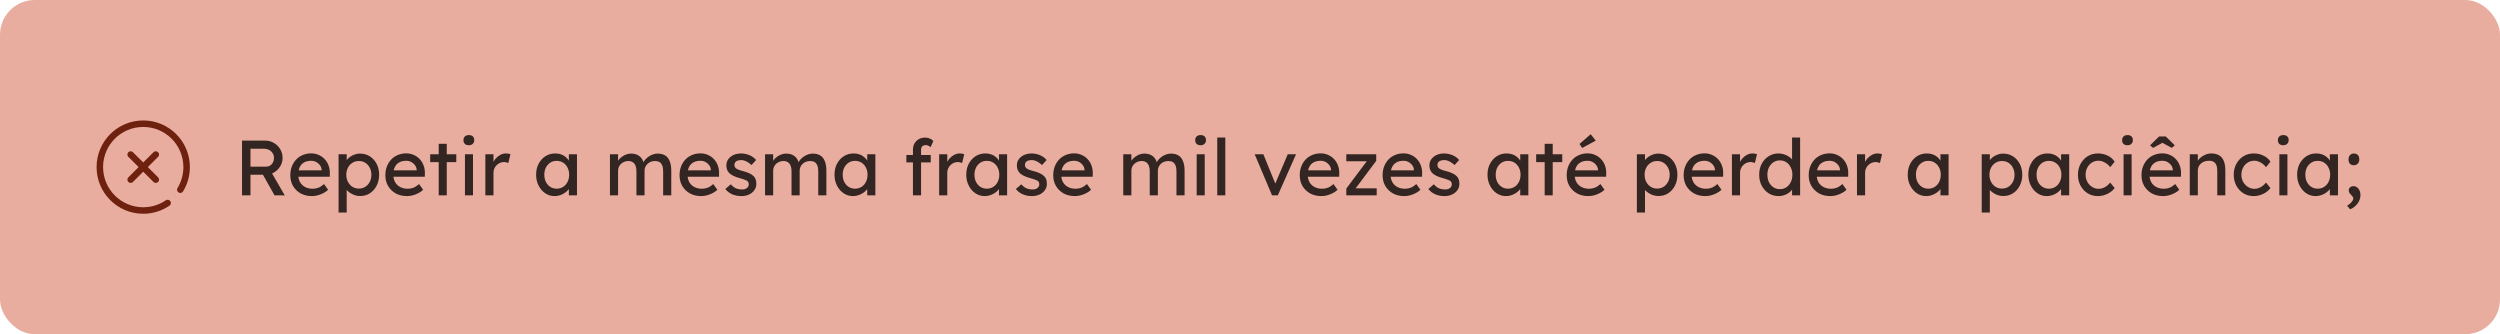
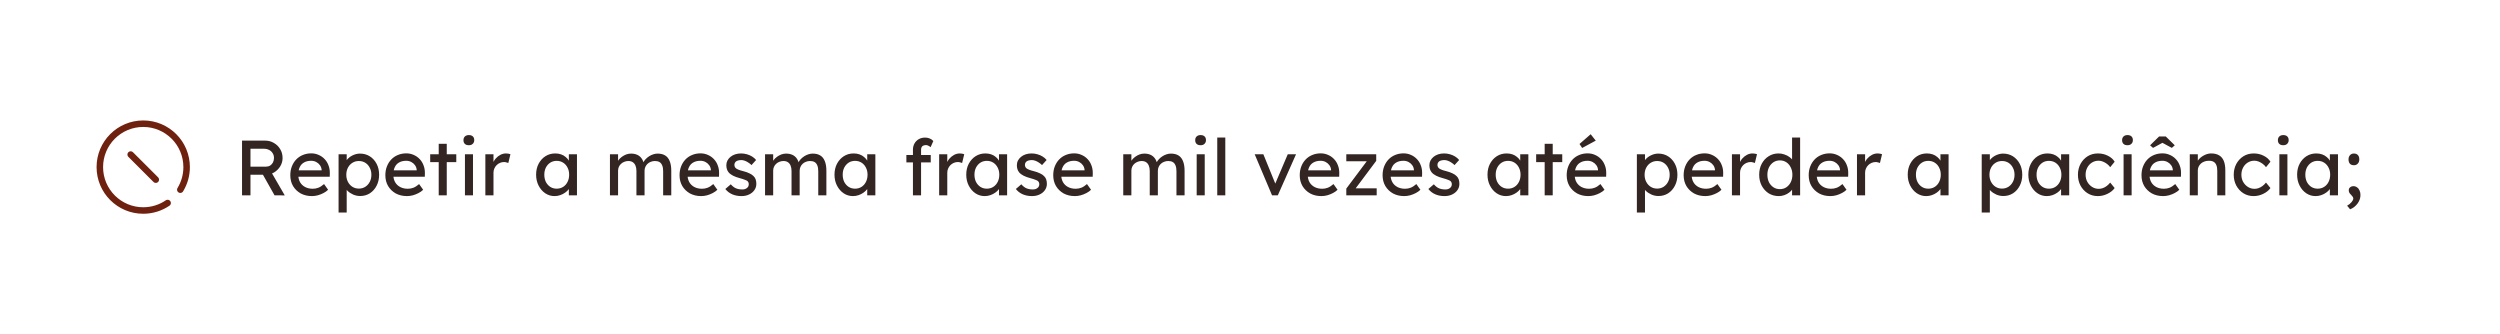
<svg xmlns="http://www.w3.org/2000/svg" width="576" height="77" viewBox="0 0 576 77" fill="none">
-   <rect width="576" height="77" rx="8" fill="#E8AD9F" />
  <path d="M41.542 43.703C42.467 42.187 43 40.406 43 38.5C43 32.977 38.523 28.5 33 28.5C27.477 28.5 23 32.977 23 38.5C23 44.023 27.477 48.5 33 48.5C35.084 48.5 37.018 47.863 38.62 46.773" stroke="#6F210F" stroke-width="1.5" stroke-miterlimit="10" stroke-linecap="round" stroke-linejoin="round" />
-   <path d="M35.893 35.608L30.109 41.392" stroke="#6F210F" stroke-width="1.5" stroke-miterlimit="10" stroke-linecap="round" stroke-linejoin="round" />
  <path d="M35.893 41.392L30.109 35.608" stroke="#6F210F" stroke-width="1.5" stroke-miterlimit="10" stroke-linecap="round" stroke-linejoin="round" />
  <path d="M55.764 45V32.4H61.128C61.848 32.4 62.508 32.58 63.108 32.94C63.72 33.288 64.206 33.768 64.566 34.38C64.926 34.98 65.106 35.658 65.106 36.414C65.106 37.098 64.926 37.734 64.566 38.322C64.206 38.91 63.726 39.384 63.126 39.744C62.526 40.092 61.86 40.266 61.128 40.266H57.708V45H55.764ZM63.252 45L60.048 39.312L62.046 38.862L65.61 45.018L63.252 45ZM57.708 38.394H61.308C61.656 38.394 61.968 38.31 62.244 38.142C62.52 37.962 62.736 37.722 62.892 37.422C63.048 37.11 63.126 36.768 63.126 36.396C63.126 35.976 63.024 35.61 62.82 35.298C62.628 34.974 62.352 34.722 61.992 34.542C61.644 34.362 61.248 34.272 60.804 34.272H57.708V38.394ZM71.87 45.18C70.898 45.18 70.034 44.976 69.278 44.568C68.534 44.148 67.946 43.578 67.514 42.858C67.094 42.138 66.884 41.31 66.884 40.374C66.884 39.63 67.004 38.952 67.244 38.34C67.484 37.728 67.814 37.2 68.234 36.756C68.666 36.3 69.176 35.952 69.764 35.712C70.364 35.46 71.012 35.334 71.708 35.334C72.32 35.334 72.89 35.454 73.418 35.694C73.946 35.922 74.402 36.24 74.786 36.648C75.182 37.056 75.482 37.542 75.686 38.106C75.902 38.658 76.004 39.264 75.992 39.924L75.974 40.716H68.252L67.838 39.24H74.372L74.102 39.546V39.114C74.066 38.718 73.934 38.364 73.706 38.052C73.478 37.74 73.19 37.494 72.842 37.314C72.494 37.134 72.116 37.044 71.708 37.044C71.06 37.044 70.514 37.17 70.07 37.422C69.626 37.662 69.29 38.022 69.062 38.502C68.834 38.97 68.72 39.552 68.72 40.248C68.72 40.908 68.858 41.484 69.134 41.976C69.41 42.456 69.8 42.828 70.304 43.092C70.808 43.356 71.39 43.488 72.05 43.488C72.518 43.488 72.95 43.41 73.346 43.254C73.754 43.098 74.192 42.816 74.66 42.408L75.596 43.722C75.308 44.01 74.954 44.262 74.534 44.478C74.126 44.694 73.688 44.868 73.22 45C72.764 45.12 72.314 45.18 71.87 45.18ZM78.007 48.96V35.55H79.879V37.71L79.591 37.548C79.663 37.188 79.867 36.846 80.203 36.522C80.539 36.186 80.947 35.916 81.427 35.712C81.919 35.496 82.423 35.388 82.939 35.388C83.791 35.388 84.547 35.598 85.207 36.018C85.867 36.438 86.389 37.014 86.773 37.746C87.157 38.478 87.349 39.318 87.349 40.266C87.349 41.202 87.157 42.042 86.773 42.786C86.401 43.518 85.885 44.1 85.225 44.532C84.565 44.952 83.821 45.162 82.993 45.162C82.441 45.162 81.907 45.054 81.391 44.838C80.875 44.61 80.437 44.322 80.077 43.974C79.717 43.626 79.495 43.266 79.411 42.894L79.879 42.642V48.96H78.007ZM82.687 43.452C83.239 43.452 83.731 43.314 84.163 43.038C84.595 42.762 84.937 42.384 85.189 41.904C85.441 41.424 85.567 40.878 85.567 40.266C85.567 39.654 85.441 39.114 85.189 38.646C84.949 38.166 84.613 37.788 84.181 37.512C83.749 37.236 83.251 37.098 82.687 37.098C82.123 37.098 81.625 37.236 81.193 37.512C80.761 37.776 80.419 38.148 80.167 38.628C79.915 39.108 79.789 39.654 79.789 40.266C79.789 40.878 79.915 41.424 80.167 41.904C80.419 42.384 80.761 42.762 81.193 43.038C81.625 43.314 82.123 43.452 82.687 43.452ZM93.772 45.18C92.8 45.18 91.936 44.976 91.18 44.568C90.436 44.148 89.848 43.578 89.416 42.858C88.996 42.138 88.786 41.31 88.786 40.374C88.786 39.63 88.906 38.952 89.146 38.34C89.386 37.728 89.716 37.2 90.136 36.756C90.568 36.3 91.078 35.952 91.666 35.712C92.266 35.46 92.914 35.334 93.61 35.334C94.222 35.334 94.792 35.454 95.32 35.694C95.848 35.922 96.304 36.24 96.688 36.648C97.084 37.056 97.384 37.542 97.588 38.106C97.804 38.658 97.906 39.264 97.894 39.924L97.876 40.716H90.154L89.74 39.24H96.274L96.004 39.546V39.114C95.968 38.718 95.836 38.364 95.608 38.052C95.38 37.74 95.092 37.494 94.744 37.314C94.396 37.134 94.018 37.044 93.61 37.044C92.962 37.044 92.416 37.17 91.972 37.422C91.528 37.662 91.192 38.022 90.964 38.502C90.736 38.97 90.622 39.552 90.622 40.248C90.622 40.908 90.76 41.484 91.036 41.976C91.312 42.456 91.702 42.828 92.206 43.092C92.71 43.356 93.292 43.488 93.952 43.488C94.42 43.488 94.852 43.41 95.248 43.254C95.656 43.098 96.094 42.816 96.562 42.408L97.498 43.722C97.21 44.01 96.856 44.262 96.436 44.478C96.028 44.694 95.59 44.868 95.122 45C94.666 45.12 94.216 45.18 93.772 45.18ZM101.079 45V33.138H102.933V45H101.079ZM99.117 37.35V35.55H105.129V37.35H99.117ZM107.123 45V35.55H108.977V45H107.123ZM108.023 33.462C107.627 33.462 107.321 33.36 107.105 33.156C106.889 32.952 106.781 32.664 106.781 32.292C106.781 31.944 106.889 31.662 107.105 31.446C107.333 31.23 107.639 31.122 108.023 31.122C108.419 31.122 108.725 31.224 108.941 31.428C109.157 31.632 109.265 31.92 109.265 32.292C109.265 32.64 109.151 32.922 108.923 33.138C108.707 33.354 108.407 33.462 108.023 33.462ZM111.827 45V35.55H113.699V38.52L113.519 37.8C113.651 37.344 113.873 36.93 114.185 36.558C114.509 36.186 114.875 35.892 115.283 35.676C115.703 35.46 116.135 35.352 116.579 35.352C116.783 35.352 116.975 35.37 117.155 35.406C117.347 35.442 117.497 35.484 117.605 35.532L117.119 37.548C116.975 37.488 116.813 37.44 116.633 37.404C116.465 37.356 116.297 37.332 116.129 37.332C115.805 37.332 115.493 37.398 115.193 37.53C114.905 37.65 114.647 37.824 114.419 38.052C114.203 38.268 114.029 38.526 113.897 38.826C113.765 39.114 113.699 39.432 113.699 39.78V45H111.827ZM127.768 45.18C126.988 45.18 126.274 44.964 125.626 44.532C124.99 44.1 124.48 43.512 124.096 42.768C123.712 42.024 123.52 41.184 123.52 40.248C123.52 39.3 123.712 38.46 124.096 37.728C124.492 36.984 125.02 36.402 125.68 35.982C126.352 35.562 127.102 35.352 127.93 35.352C128.422 35.352 128.872 35.424 129.28 35.568C129.688 35.712 130.042 35.916 130.342 36.18C130.654 36.432 130.906 36.726 131.098 37.062C131.302 37.398 131.428 37.758 131.476 38.142L131.062 37.998V35.55H132.934V45H131.062V42.75L131.494 42.624C131.422 42.948 131.272 43.266 131.044 43.578C130.828 43.878 130.546 44.148 130.198 44.388C129.862 44.628 129.484 44.82 129.064 44.964C128.656 45.108 128.224 45.18 127.768 45.18ZM128.254 43.47C128.818 43.47 129.316 43.332 129.748 43.056C130.18 42.78 130.516 42.402 130.756 41.922C131.008 41.43 131.134 40.872 131.134 40.248C131.134 39.636 131.008 39.09 130.756 38.61C130.516 38.13 130.18 37.752 129.748 37.476C129.316 37.2 128.818 37.062 128.254 37.062C127.702 37.062 127.21 37.2 126.778 37.476C126.358 37.752 126.022 38.13 125.77 38.61C125.53 39.09 125.41 39.636 125.41 40.248C125.41 40.872 125.53 41.43 125.77 41.922C126.022 42.402 126.358 42.78 126.778 43.056C127.21 43.332 127.702 43.47 128.254 43.47ZM140.531 45V35.55H142.403V37.566L142.061 37.782C142.157 37.47 142.307 37.17 142.511 36.882C142.727 36.594 142.985 36.342 143.285 36.126C143.597 35.898 143.927 35.718 144.275 35.586C144.635 35.454 145.001 35.388 145.373 35.388C145.913 35.388 146.387 35.478 146.795 35.658C147.203 35.838 147.539 36.108 147.803 36.468C148.067 36.828 148.259 37.278 148.379 37.818L148.091 37.746L148.217 37.44C148.349 37.164 148.529 36.906 148.757 36.666C148.997 36.414 149.267 36.192 149.567 36C149.867 35.808 150.185 35.658 150.521 35.55C150.857 35.442 151.187 35.388 151.511 35.388C152.219 35.388 152.801 35.532 153.257 35.82C153.725 36.108 154.073 36.546 154.301 37.134C154.541 37.722 154.661 38.454 154.661 39.33V45H152.789V39.438C152.789 38.898 152.717 38.46 152.573 38.124C152.441 37.776 152.237 37.518 151.961 37.35C151.685 37.182 151.331 37.098 150.899 37.098C150.563 37.098 150.245 37.158 149.945 37.278C149.657 37.386 149.405 37.542 149.189 37.746C148.973 37.95 148.805 38.19 148.685 38.466C148.565 38.73 148.505 39.024 148.505 39.348V45H146.633V39.402C146.633 38.91 146.561 38.496 146.417 38.16C146.273 37.812 146.063 37.548 145.787 37.368C145.511 37.188 145.175 37.098 144.779 37.098C144.443 37.098 144.131 37.158 143.843 37.278C143.555 37.386 143.303 37.542 143.087 37.746C142.871 37.938 142.703 38.172 142.583 38.448C142.463 38.712 142.403 39 142.403 39.312V45H140.531ZM161.554 45.18C160.582 45.18 159.718 44.976 158.962 44.568C158.218 44.148 157.63 43.578 157.198 42.858C156.778 42.138 156.568 41.31 156.568 40.374C156.568 39.63 156.688 38.952 156.928 38.34C157.168 37.728 157.498 37.2 157.918 36.756C158.35 36.3 158.86 35.952 159.448 35.712C160.048 35.46 160.696 35.334 161.392 35.334C162.004 35.334 162.574 35.454 163.102 35.694C163.63 35.922 164.086 36.24 164.47 36.648C164.866 37.056 165.166 37.542 165.37 38.106C165.586 38.658 165.688 39.264 165.676 39.924L165.658 40.716H157.936L157.522 39.24H164.056L163.786 39.546V39.114C163.75 38.718 163.618 38.364 163.39 38.052C163.162 37.74 162.874 37.494 162.526 37.314C162.178 37.134 161.8 37.044 161.392 37.044C160.744 37.044 160.198 37.17 159.754 37.422C159.31 37.662 158.974 38.022 158.746 38.502C158.518 38.97 158.404 39.552 158.404 40.248C158.404 40.908 158.542 41.484 158.818 41.976C159.094 42.456 159.484 42.828 159.988 43.092C160.492 43.356 161.074 43.488 161.734 43.488C162.202 43.488 162.634 43.41 163.03 43.254C163.438 43.098 163.876 42.816 164.344 42.408L165.28 43.722C164.992 44.01 164.638 44.262 164.218 44.478C163.81 44.694 163.372 44.868 162.904 45C162.448 45.12 161.998 45.18 161.554 45.18ZM170.841 45.18C170.049 45.18 169.335 45.042 168.699 44.766C168.063 44.49 167.535 44.082 167.115 43.542L168.375 42.462C168.735 42.882 169.125 43.188 169.545 43.38C169.977 43.56 170.463 43.65 171.003 43.65C171.219 43.65 171.417 43.626 171.597 43.578C171.789 43.518 171.951 43.434 172.083 43.326C172.227 43.218 172.335 43.092 172.407 42.948C172.479 42.792 172.515 42.624 172.515 42.444C172.515 42.132 172.401 41.88 172.173 41.688C172.053 41.604 171.861 41.514 171.597 41.418C171.345 41.31 171.015 41.202 170.607 41.094C169.911 40.914 169.341 40.71 168.897 40.482C168.453 40.254 168.111 39.996 167.871 39.708C167.691 39.48 167.559 39.234 167.475 38.97C167.391 38.694 167.349 38.394 167.349 38.07C167.349 37.674 167.433 37.314 167.601 36.99C167.781 36.654 168.021 36.366 168.321 36.126C168.633 35.874 168.993 35.682 169.401 35.55C169.821 35.418 170.265 35.352 170.733 35.352C171.177 35.352 171.615 35.412 172.047 35.532C172.491 35.652 172.899 35.826 173.271 36.054C173.643 36.282 173.955 36.552 174.207 36.864L173.145 38.034C172.917 37.806 172.665 37.608 172.389 37.44C172.125 37.26 171.855 37.122 171.579 37.026C171.303 36.93 171.051 36.882 170.823 36.882C170.571 36.882 170.343 36.906 170.139 36.954C169.935 37.002 169.761 37.074 169.617 37.17C169.485 37.266 169.383 37.386 169.311 37.53C169.239 37.674 169.203 37.836 169.203 38.016C169.215 38.172 169.251 38.322 169.311 38.466C169.383 38.598 169.479 38.712 169.599 38.808C169.731 38.904 169.929 39.006 170.193 39.114C170.457 39.222 170.793 39.324 171.201 39.42C171.801 39.576 172.293 39.75 172.677 39.942C173.073 40.122 173.385 40.332 173.613 40.572C173.853 40.8 174.021 41.064 174.117 41.364C174.213 41.664 174.261 42 174.261 42.372C174.261 42.912 174.105 43.398 173.793 43.83C173.493 44.25 173.085 44.58 172.569 44.82C172.053 45.06 171.477 45.18 170.841 45.18ZM176.268 45V35.55H178.14V37.566L177.798 37.782C177.894 37.47 178.044 37.17 178.248 36.882C178.464 36.594 178.722 36.342 179.022 36.126C179.334 35.898 179.664 35.718 180.012 35.586C180.372 35.454 180.738 35.388 181.11 35.388C181.65 35.388 182.124 35.478 182.532 35.658C182.94 35.838 183.276 36.108 183.54 36.468C183.804 36.828 183.996 37.278 184.116 37.818L183.828 37.746L183.954 37.44C184.086 37.164 184.266 36.906 184.494 36.666C184.734 36.414 185.004 36.192 185.304 36C185.604 35.808 185.922 35.658 186.258 35.55C186.594 35.442 186.924 35.388 187.248 35.388C187.956 35.388 188.538 35.532 188.994 35.82C189.462 36.108 189.81 36.546 190.038 37.134C190.278 37.722 190.398 38.454 190.398 39.33V45H188.526V39.438C188.526 38.898 188.454 38.46 188.31 38.124C188.178 37.776 187.974 37.518 187.698 37.35C187.422 37.182 187.068 37.098 186.636 37.098C186.3 37.098 185.982 37.158 185.682 37.278C185.394 37.386 185.142 37.542 184.926 37.746C184.71 37.95 184.542 38.19 184.422 38.466C184.302 38.73 184.242 39.024 184.242 39.348V45H182.37V39.402C182.37 38.91 182.298 38.496 182.154 38.16C182.01 37.812 181.8 37.548 181.524 37.368C181.248 37.188 180.912 37.098 180.516 37.098C180.18 37.098 179.868 37.158 179.58 37.278C179.292 37.386 179.04 37.542 178.824 37.746C178.608 37.938 178.44 38.172 178.32 38.448C178.2 38.712 178.14 39 178.14 39.312V45H176.268ZM196.516 45.18C195.736 45.18 195.022 44.964 194.374 44.532C193.738 44.1 193.228 43.512 192.844 42.768C192.46 42.024 192.268 41.184 192.268 40.248C192.268 39.3 192.46 38.46 192.844 37.728C193.24 36.984 193.768 36.402 194.428 35.982C195.1 35.562 195.85 35.352 196.678 35.352C197.17 35.352 197.62 35.424 198.028 35.568C198.436 35.712 198.79 35.916 199.09 36.18C199.402 36.432 199.654 36.726 199.846 37.062C200.05 37.398 200.176 37.758 200.224 38.142L199.81 37.998V35.55H201.682V45H199.81V42.75L200.242 42.624C200.17 42.948 200.02 43.266 199.792 43.578C199.576 43.878 199.294 44.148 198.946 44.388C198.61 44.628 198.232 44.82 197.812 44.964C197.404 45.108 196.972 45.18 196.516 45.18ZM197.002 43.47C197.566 43.47 198.064 43.332 198.496 43.056C198.928 42.78 199.264 42.402 199.504 41.922C199.756 41.43 199.882 40.872 199.882 40.248C199.882 39.636 199.756 39.09 199.504 38.61C199.264 38.13 198.928 37.752 198.496 37.476C198.064 37.2 197.566 37.062 197.002 37.062C196.45 37.062 195.958 37.2 195.526 37.476C195.106 37.752 194.77 38.13 194.518 38.61C194.278 39.09 194.158 39.636 194.158 40.248C194.158 40.872 194.278 41.43 194.518 41.922C194.77 42.402 195.106 42.78 195.526 43.056C195.958 43.332 196.45 43.47 197.002 43.47ZM210.342 45V34.488C210.342 33.948 210.462 33.468 210.702 33.048C210.942 32.628 211.272 32.298 211.692 32.058C212.112 31.818 212.598 31.698 213.15 31.698C213.534 31.698 213.894 31.77 214.23 31.914C214.566 32.058 214.836 32.25 215.04 32.49L214.41 33.912C214.254 33.768 214.08 33.654 213.888 33.57C213.708 33.474 213.534 33.426 213.366 33.426C213.114 33.426 212.898 33.468 212.718 33.552C212.55 33.624 212.424 33.744 212.34 33.912C212.256 34.068 212.214 34.26 212.214 34.488V45H211.278C211.122 45 210.966 45 210.81 45C210.654 45 210.498 45 210.342 45ZM208.83 37.422V35.712H214.446V37.422H208.83ZM216.382 45V35.55H218.254V38.52L218.074 37.8C218.206 37.344 218.428 36.93 218.74 36.558C219.064 36.186 219.43 35.892 219.838 35.676C220.258 35.46 220.69 35.352 221.134 35.352C221.338 35.352 221.53 35.37 221.71 35.406C221.902 35.442 222.052 35.484 222.16 35.532L221.674 37.548C221.53 37.488 221.368 37.44 221.188 37.404C221.02 37.356 220.852 37.332 220.684 37.332C220.36 37.332 220.048 37.398 219.748 37.53C219.46 37.65 219.202 37.824 218.974 38.052C218.758 38.268 218.584 38.526 218.452 38.826C218.32 39.114 218.254 39.432 218.254 39.78V45H216.382ZM226.873 45.18C226.093 45.18 225.379 44.964 224.731 44.532C224.095 44.1 223.585 43.512 223.201 42.768C222.817 42.024 222.625 41.184 222.625 40.248C222.625 39.3 222.817 38.46 223.201 37.728C223.597 36.984 224.125 36.402 224.785 35.982C225.457 35.562 226.207 35.352 227.035 35.352C227.527 35.352 227.977 35.424 228.385 35.568C228.793 35.712 229.147 35.916 229.447 36.18C229.759 36.432 230.011 36.726 230.203 37.062C230.407 37.398 230.533 37.758 230.581 38.142L230.167 37.998V35.55H232.039V45H230.167V42.75L230.599 42.624C230.527 42.948 230.377 43.266 230.149 43.578C229.933 43.878 229.651 44.148 229.303 44.388C228.967 44.628 228.589 44.82 228.169 44.964C227.761 45.108 227.329 45.18 226.873 45.18ZM227.359 43.47C227.923 43.47 228.421 43.332 228.853 43.056C229.285 42.78 229.621 42.402 229.861 41.922C230.113 41.43 230.239 40.872 230.239 40.248C230.239 39.636 230.113 39.09 229.861 38.61C229.621 38.13 229.285 37.752 228.853 37.476C228.421 37.2 227.923 37.062 227.359 37.062C226.807 37.062 226.315 37.2 225.883 37.476C225.463 37.752 225.127 38.13 224.875 38.61C224.635 39.09 224.515 39.636 224.515 40.248C224.515 40.872 224.635 41.43 224.875 41.922C225.127 42.402 225.463 42.78 225.883 43.056C226.315 43.332 226.807 43.47 227.359 43.47ZM237.778 45.18C236.986 45.18 236.272 45.042 235.636 44.766C235 44.49 234.472 44.082 234.052 43.542L235.312 42.462C235.672 42.882 236.062 43.188 236.482 43.38C236.914 43.56 237.4 43.65 237.94 43.65C238.156 43.65 238.354 43.626 238.534 43.578C238.726 43.518 238.888 43.434 239.02 43.326C239.164 43.218 239.272 43.092 239.344 42.948C239.416 42.792 239.452 42.624 239.452 42.444C239.452 42.132 239.338 41.88 239.11 41.688C238.99 41.604 238.798 41.514 238.534 41.418C238.282 41.31 237.952 41.202 237.544 41.094C236.848 40.914 236.278 40.71 235.834 40.482C235.39 40.254 235.048 39.996 234.808 39.708C234.628 39.48 234.496 39.234 234.412 38.97C234.328 38.694 234.286 38.394 234.286 38.07C234.286 37.674 234.37 37.314 234.538 36.99C234.718 36.654 234.958 36.366 235.258 36.126C235.57 35.874 235.93 35.682 236.338 35.55C236.758 35.418 237.202 35.352 237.67 35.352C238.114 35.352 238.552 35.412 238.984 35.532C239.428 35.652 239.836 35.826 240.208 36.054C240.58 36.282 240.892 36.552 241.144 36.864L240.082 38.034C239.854 37.806 239.602 37.608 239.326 37.44C239.062 37.26 238.792 37.122 238.516 37.026C238.24 36.93 237.988 36.882 237.76 36.882C237.508 36.882 237.28 36.906 237.076 36.954C236.872 37.002 236.698 37.074 236.554 37.17C236.422 37.266 236.32 37.386 236.248 37.53C236.176 37.674 236.14 37.836 236.14 38.016C236.152 38.172 236.188 38.322 236.248 38.466C236.32 38.598 236.416 38.712 236.536 38.808C236.668 38.904 236.866 39.006 237.13 39.114C237.394 39.222 237.73 39.324 238.138 39.42C238.738 39.576 239.23 39.75 239.614 39.942C240.01 40.122 240.322 40.332 240.55 40.572C240.79 40.8 240.958 41.064 241.054 41.364C241.15 41.664 241.198 42 241.198 42.372C241.198 42.912 241.042 43.398 240.73 43.83C240.43 44.25 240.022 44.58 239.506 44.82C238.99 45.06 238.414 45.18 237.778 45.18ZM247.651 45.18C246.679 45.18 245.815 44.976 245.059 44.568C244.315 44.148 243.727 43.578 243.295 42.858C242.875 42.138 242.665 41.31 242.665 40.374C242.665 39.63 242.785 38.952 243.025 38.34C243.265 37.728 243.595 37.2 244.015 36.756C244.447 36.3 244.957 35.952 245.545 35.712C246.145 35.46 246.793 35.334 247.489 35.334C248.101 35.334 248.671 35.454 249.199 35.694C249.727 35.922 250.183 36.24 250.567 36.648C250.963 37.056 251.263 37.542 251.467 38.106C251.683 38.658 251.785 39.264 251.773 39.924L251.755 40.716H244.033L243.619 39.24H250.153L249.883 39.546V39.114C249.847 38.718 249.715 38.364 249.487 38.052C249.259 37.74 248.971 37.494 248.623 37.314C248.275 37.134 247.897 37.044 247.489 37.044C246.841 37.044 246.295 37.17 245.851 37.422C245.407 37.662 245.071 38.022 244.843 38.502C244.615 38.97 244.501 39.552 244.501 40.248C244.501 40.908 244.639 41.484 244.915 41.976C245.191 42.456 245.581 42.828 246.085 43.092C246.589 43.356 247.171 43.488 247.831 43.488C248.299 43.488 248.731 43.41 249.127 43.254C249.535 43.098 249.973 42.816 250.441 42.408L251.377 43.722C251.089 44.01 250.735 44.262 250.315 44.478C249.907 44.694 249.469 44.868 249.001 45C248.545 45.12 248.095 45.18 247.651 45.18ZM258.797 45V35.55H260.669V37.566L260.327 37.782C260.423 37.47 260.573 37.17 260.777 36.882C260.993 36.594 261.251 36.342 261.551 36.126C261.863 35.898 262.193 35.718 262.541 35.586C262.901 35.454 263.267 35.388 263.639 35.388C264.179 35.388 264.653 35.478 265.061 35.658C265.469 35.838 265.805 36.108 266.069 36.468C266.333 36.828 266.525 37.278 266.645 37.818L266.357 37.746L266.483 37.44C266.615 37.164 266.795 36.906 267.023 36.666C267.263 36.414 267.533 36.192 267.833 36C268.133 35.808 268.451 35.658 268.787 35.55C269.123 35.442 269.453 35.388 269.777 35.388C270.485 35.388 271.067 35.532 271.523 35.82C271.991 36.108 272.339 36.546 272.567 37.134C272.807 37.722 272.927 38.454 272.927 39.33V45H271.055V39.438C271.055 38.898 270.983 38.46 270.839 38.124C270.707 37.776 270.503 37.518 270.227 37.35C269.951 37.182 269.597 37.098 269.165 37.098C268.829 37.098 268.511 37.158 268.211 37.278C267.923 37.386 267.671 37.542 267.455 37.746C267.239 37.95 267.071 38.19 266.951 38.466C266.831 38.73 266.771 39.024 266.771 39.348V45H264.899V39.402C264.899 38.91 264.827 38.496 264.683 38.16C264.539 37.812 264.329 37.548 264.053 37.368C263.777 37.188 263.441 37.098 263.045 37.098C262.709 37.098 262.397 37.158 262.109 37.278C261.821 37.386 261.569 37.542 261.353 37.746C261.137 37.938 260.969 38.172 260.849 38.448C260.729 38.712 260.669 39 260.669 39.312V45H258.797ZM275.715 45V35.55H277.569V45H275.715ZM276.615 33.462C276.219 33.462 275.913 33.36 275.697 33.156C275.481 32.952 275.373 32.664 275.373 32.292C275.373 31.944 275.481 31.662 275.697 31.446C275.925 31.23 276.231 31.122 276.615 31.122C277.011 31.122 277.317 31.224 277.533 31.428C277.749 31.632 277.857 31.92 277.857 32.292C277.857 32.64 277.743 32.922 277.515 33.138C277.299 33.354 276.999 33.462 276.615 33.462ZM280.455 45V31.68H282.309V45H280.455ZM293.078 45L289.082 35.55H291.08L293.96 42.624L293.618 42.786L296.696 35.55H298.604L294.41 45H293.078ZM304.446 45.18C303.474 45.18 302.61 44.976 301.854 44.568C301.11 44.148 300.522 43.578 300.09 42.858C299.67 42.138 299.46 41.31 299.46 40.374C299.46 39.63 299.58 38.952 299.82 38.34C300.06 37.728 300.39 37.2 300.81 36.756C301.242 36.3 301.752 35.952 302.34 35.712C302.94 35.46 303.588 35.334 304.284 35.334C304.896 35.334 305.466 35.454 305.994 35.694C306.522 35.922 306.978 36.24 307.362 36.648C307.758 37.056 308.058 37.542 308.262 38.106C308.478 38.658 308.58 39.264 308.568 39.924L308.55 40.716H300.828L300.414 39.24H306.948L306.678 39.546V39.114C306.642 38.718 306.51 38.364 306.282 38.052C306.054 37.74 305.766 37.494 305.418 37.314C305.07 37.134 304.692 37.044 304.284 37.044C303.636 37.044 303.09 37.17 302.646 37.422C302.202 37.662 301.866 38.022 301.638 38.502C301.41 38.97 301.296 39.552 301.296 40.248C301.296 40.908 301.434 41.484 301.71 41.976C301.986 42.456 302.376 42.828 302.88 43.092C303.384 43.356 303.966 43.488 304.626 43.488C305.094 43.488 305.526 43.41 305.922 43.254C306.33 43.098 306.768 42.816 307.236 42.408L308.172 43.722C307.884 44.01 307.53 44.262 307.11 44.478C306.702 44.694 306.264 44.868 305.796 45C305.34 45.12 304.89 45.18 304.446 45.18ZM310.187 45V43.452L315.065 36.936V37.152H310.187V35.55H317.081V37.062L312.275 43.488L312.203 43.398H317.189V45H310.187ZM323.536 45.18C322.564 45.18 321.7 44.976 320.944 44.568C320.2 44.148 319.612 43.578 319.18 42.858C318.76 42.138 318.55 41.31 318.55 40.374C318.55 39.63 318.67 38.952 318.91 38.34C319.15 37.728 319.48 37.2 319.9 36.756C320.332 36.3 320.842 35.952 321.43 35.712C322.03 35.46 322.678 35.334 323.374 35.334C323.986 35.334 324.556 35.454 325.084 35.694C325.612 35.922 326.068 36.24 326.452 36.648C326.848 37.056 327.148 37.542 327.352 38.106C327.568 38.658 327.67 39.264 327.658 39.924L327.64 40.716H319.918L319.504 39.24H326.038L325.768 39.546V39.114C325.732 38.718 325.6 38.364 325.372 38.052C325.144 37.74 324.856 37.494 324.508 37.314C324.16 37.134 323.782 37.044 323.374 37.044C322.726 37.044 322.18 37.17 321.736 37.422C321.292 37.662 320.956 38.022 320.728 38.502C320.5 38.97 320.386 39.552 320.386 40.248C320.386 40.908 320.524 41.484 320.8 41.976C321.076 42.456 321.466 42.828 321.97 43.092C322.474 43.356 323.056 43.488 323.716 43.488C324.184 43.488 324.616 43.41 325.012 43.254C325.42 43.098 325.858 42.816 326.326 42.408L327.262 43.722C326.974 44.01 326.62 44.262 326.2 44.478C325.792 44.694 325.354 44.868 324.886 45C324.43 45.12 323.98 45.18 323.536 45.18ZM332.823 45.18C332.031 45.18 331.317 45.042 330.681 44.766C330.045 44.49 329.517 44.082 329.097 43.542L330.357 42.462C330.717 42.882 331.107 43.188 331.527 43.38C331.959 43.56 332.445 43.65 332.985 43.65C333.201 43.65 333.399 43.626 333.579 43.578C333.771 43.518 333.933 43.434 334.065 43.326C334.209 43.218 334.317 43.092 334.389 42.948C334.461 42.792 334.497 42.624 334.497 42.444C334.497 42.132 334.383 41.88 334.155 41.688C334.035 41.604 333.843 41.514 333.579 41.418C333.327 41.31 332.997 41.202 332.589 41.094C331.893 40.914 331.323 40.71 330.879 40.482C330.435 40.254 330.093 39.996 329.853 39.708C329.673 39.48 329.541 39.234 329.457 38.97C329.373 38.694 329.331 38.394 329.331 38.07C329.331 37.674 329.415 37.314 329.583 36.99C329.763 36.654 330.003 36.366 330.303 36.126C330.615 35.874 330.975 35.682 331.383 35.55C331.803 35.418 332.247 35.352 332.715 35.352C333.159 35.352 333.597 35.412 334.029 35.532C334.473 35.652 334.881 35.826 335.253 36.054C335.625 36.282 335.937 36.552 336.189 36.864L335.127 38.034C334.899 37.806 334.647 37.608 334.371 37.44C334.107 37.26 333.837 37.122 333.561 37.026C333.285 36.93 333.033 36.882 332.805 36.882C332.553 36.882 332.325 36.906 332.121 36.954C331.917 37.002 331.743 37.074 331.599 37.17C331.467 37.266 331.365 37.386 331.293 37.53C331.221 37.674 331.185 37.836 331.185 38.016C331.197 38.172 331.233 38.322 331.293 38.466C331.365 38.598 331.461 38.712 331.581 38.808C331.713 38.904 331.911 39.006 332.175 39.114C332.439 39.222 332.775 39.324 333.183 39.42C333.783 39.576 334.275 39.75 334.659 39.942C335.055 40.122 335.367 40.332 335.595 40.572C335.835 40.8 336.003 41.064 336.099 41.364C336.195 41.664 336.243 42 336.243 42.372C336.243 42.912 336.087 43.398 335.775 43.83C335.475 44.25 335.067 44.58 334.551 44.82C334.035 45.06 333.459 45.18 332.823 45.18ZM346.967 45.18C346.187 45.18 345.473 44.964 344.825 44.532C344.189 44.1 343.679 43.512 343.295 42.768C342.911 42.024 342.719 41.184 342.719 40.248C342.719 39.3 342.911 38.46 343.295 37.728C343.691 36.984 344.219 36.402 344.879 35.982C345.551 35.562 346.301 35.352 347.129 35.352C347.621 35.352 348.071 35.424 348.479 35.568C348.887 35.712 349.241 35.916 349.541 36.18C349.853 36.432 350.105 36.726 350.297 37.062C350.501 37.398 350.627 37.758 350.675 38.142L350.261 37.998V35.55H352.133V45H350.261V42.75L350.693 42.624C350.621 42.948 350.471 43.266 350.243 43.578C350.027 43.878 349.745 44.148 349.397 44.388C349.061 44.628 348.683 44.82 348.263 44.964C347.855 45.108 347.423 45.18 346.967 45.18ZM347.453 43.47C348.017 43.47 348.515 43.332 348.947 43.056C349.379 42.78 349.715 42.402 349.955 41.922C350.207 41.43 350.333 40.872 350.333 40.248C350.333 39.636 350.207 39.09 349.955 38.61C349.715 38.13 349.379 37.752 348.947 37.476C348.515 37.2 348.017 37.062 347.453 37.062C346.901 37.062 346.409 37.2 345.977 37.476C345.557 37.752 345.221 38.13 344.969 38.61C344.729 39.09 344.609 39.636 344.609 40.248C344.609 40.872 344.729 41.43 344.969 41.922C345.221 42.402 345.557 42.78 345.977 43.056C346.409 43.332 346.901 43.47 347.453 43.47ZM355.892 45V33.138H357.746V45H355.892ZM353.93 37.35V35.55H359.942V37.35H353.93ZM365.952 45.18C364.98 45.18 364.116 44.976 363.36 44.568C362.616 44.148 362.028 43.578 361.596 42.858C361.176 42.138 360.966 41.31 360.966 40.374C360.966 39.63 361.086 38.952 361.326 38.34C361.566 37.728 361.896 37.2 362.316 36.756C362.748 36.3 363.258 35.952 363.846 35.712C364.446 35.46 365.094 35.334 365.79 35.334C366.402 35.334 366.972 35.454 367.5 35.694C368.028 35.922 368.484 36.24 368.868 36.648C369.264 37.056 369.564 37.542 369.768 38.106C369.984 38.658 370.086 39.264 370.074 39.924L370.056 40.716H362.334L361.92 39.24H368.454L368.184 39.546V39.114C368.148 38.718 368.016 38.364 367.788 38.052C367.56 37.74 367.272 37.494 366.924 37.314C366.576 37.134 366.198 37.044 365.79 37.044C365.142 37.044 364.596 37.17 364.152 37.422C363.708 37.662 363.372 38.022 363.144 38.502C362.916 38.97 362.802 39.552 362.802 40.248C362.802 40.908 362.94 41.484 363.216 41.976C363.492 42.456 363.882 42.828 364.386 43.092C364.89 43.356 365.472 43.488 366.132 43.488C366.6 43.488 367.032 43.41 367.428 43.254C367.836 43.098 368.274 42.816 368.742 42.408L369.678 43.722C369.39 44.01 369.036 44.262 368.616 44.478C368.208 44.694 367.77 44.868 367.302 45C366.846 45.12 366.396 45.18 365.952 45.18ZM364.53 34.092L363.918 33.174L366.492 30.924L367.662 32.4L364.53 34.092ZM377.134 48.96V35.55H379.006V37.71L378.718 37.548C378.79 37.188 378.994 36.846 379.33 36.522C379.666 36.186 380.074 35.916 380.554 35.712C381.046 35.496 381.55 35.388 382.066 35.388C382.918 35.388 383.674 35.598 384.334 36.018C384.994 36.438 385.516 37.014 385.9 37.746C386.284 38.478 386.476 39.318 386.476 40.266C386.476 41.202 386.284 42.042 385.9 42.786C385.528 43.518 385.012 44.1 384.352 44.532C383.692 44.952 382.948 45.162 382.12 45.162C381.568 45.162 381.034 45.054 380.518 44.838C380.002 44.61 379.564 44.322 379.204 43.974C378.844 43.626 378.622 43.266 378.538 42.894L379.006 42.642V48.96H377.134ZM381.814 43.452C382.366 43.452 382.858 43.314 383.29 43.038C383.722 42.762 384.064 42.384 384.316 41.904C384.568 41.424 384.694 40.878 384.694 40.266C384.694 39.654 384.568 39.114 384.316 38.646C384.076 38.166 383.74 37.788 383.308 37.512C382.876 37.236 382.378 37.098 381.814 37.098C381.25 37.098 380.752 37.236 380.32 37.512C379.888 37.776 379.546 38.148 379.294 38.628C379.042 39.108 378.916 39.654 378.916 40.266C378.916 40.878 379.042 41.424 379.294 41.904C379.546 42.384 379.888 42.762 380.32 43.038C380.752 43.314 381.25 43.452 381.814 43.452ZM392.899 45.18C391.927 45.18 391.063 44.976 390.307 44.568C389.563 44.148 388.975 43.578 388.543 42.858C388.123 42.138 387.913 41.31 387.913 40.374C387.913 39.63 388.033 38.952 388.273 38.34C388.513 37.728 388.843 37.2 389.263 36.756C389.695 36.3 390.205 35.952 390.793 35.712C391.393 35.46 392.041 35.334 392.737 35.334C393.349 35.334 393.919 35.454 394.447 35.694C394.975 35.922 395.431 36.24 395.815 36.648C396.211 37.056 396.511 37.542 396.715 38.106C396.931 38.658 397.033 39.264 397.021 39.924L397.003 40.716H389.281L388.867 39.24H395.401L395.131 39.546V39.114C395.095 38.718 394.963 38.364 394.735 38.052C394.507 37.74 394.219 37.494 393.871 37.314C393.523 37.134 393.145 37.044 392.737 37.044C392.089 37.044 391.543 37.17 391.099 37.422C390.655 37.662 390.319 38.022 390.091 38.502C389.863 38.97 389.749 39.552 389.749 40.248C389.749 40.908 389.887 41.484 390.163 41.976C390.439 42.456 390.829 42.828 391.333 43.092C391.837 43.356 392.419 43.488 393.079 43.488C393.547 43.488 393.979 43.41 394.375 43.254C394.783 43.098 395.221 42.816 395.689 42.408L396.625 43.722C396.337 44.01 395.983 44.262 395.563 44.478C395.155 44.694 394.717 44.868 394.249 45C393.793 45.12 393.343 45.18 392.899 45.18ZM399.036 45V35.55H400.908V38.52L400.728 37.8C400.86 37.344 401.082 36.93 401.394 36.558C401.718 36.186 402.084 35.892 402.492 35.676C402.912 35.46 403.344 35.352 403.788 35.352C403.992 35.352 404.184 35.37 404.364 35.406C404.556 35.442 404.706 35.484 404.814 35.532L404.328 37.548C404.184 37.488 404.022 37.44 403.842 37.404C403.674 37.356 403.506 37.332 403.338 37.332C403.014 37.332 402.702 37.398 402.402 37.53C402.114 37.65 401.856 37.824 401.628 38.052C401.412 38.268 401.238 38.526 401.106 38.826C400.974 39.114 400.908 39.432 400.908 39.78V45H399.036ZM409.834 45.18C408.97 45.18 408.196 44.97 407.512 44.55C406.84 44.118 406.306 43.536 405.91 42.804C405.514 42.06 405.316 41.214 405.316 40.266C405.316 39.318 405.508 38.478 405.892 37.746C406.288 37.002 406.822 36.42 407.494 36C408.166 35.568 408.928 35.352 409.78 35.352C410.248 35.352 410.698 35.43 411.13 35.586C411.574 35.73 411.97 35.934 412.318 36.198C412.666 36.45 412.936 36.732 413.128 37.044C413.332 37.344 413.434 37.65 413.434 37.962L412.894 37.998V31.68H414.748V45H412.894V42.75H413.254C413.254 43.038 413.158 43.326 412.966 43.614C412.774 43.89 412.516 44.148 412.192 44.388C411.88 44.628 411.514 44.82 411.094 44.964C410.686 45.108 410.266 45.18 409.834 45.18ZM410.086 43.578C410.65 43.578 411.148 43.434 411.58 43.146C412.012 42.858 412.348 42.468 412.588 41.976C412.84 41.472 412.966 40.902 412.966 40.266C412.966 39.63 412.84 39.066 412.588 38.574C412.348 38.07 412.012 37.674 411.58 37.386C411.148 37.098 410.65 36.954 410.086 36.954C409.522 36.954 409.024 37.098 408.592 37.386C408.16 37.674 407.818 38.07 407.566 38.574C407.326 39.066 407.206 39.63 407.206 40.266C407.206 40.902 407.326 41.472 407.566 41.976C407.818 42.468 408.16 42.858 408.592 43.146C409.024 43.434 409.522 43.578 410.086 43.578ZM421.71 45.18C420.738 45.18 419.874 44.976 419.118 44.568C418.374 44.148 417.786 43.578 417.354 42.858C416.934 42.138 416.724 41.31 416.724 40.374C416.724 39.63 416.844 38.952 417.084 38.34C417.324 37.728 417.654 37.2 418.074 36.756C418.506 36.3 419.016 35.952 419.604 35.712C420.204 35.46 420.852 35.334 421.548 35.334C422.16 35.334 422.73 35.454 423.258 35.694C423.786 35.922 424.242 36.24 424.626 36.648C425.022 37.056 425.322 37.542 425.526 38.106C425.742 38.658 425.844 39.264 425.832 39.924L425.814 40.716H418.092L417.678 39.24H424.212L423.942 39.546V39.114C423.906 38.718 423.774 38.364 423.546 38.052C423.318 37.74 423.03 37.494 422.682 37.314C422.334 37.134 421.956 37.044 421.548 37.044C420.9 37.044 420.354 37.17 419.91 37.422C419.466 37.662 419.13 38.022 418.902 38.502C418.674 38.97 418.56 39.552 418.56 40.248C418.56 40.908 418.698 41.484 418.974 41.976C419.25 42.456 419.64 42.828 420.144 43.092C420.648 43.356 421.23 43.488 421.89 43.488C422.358 43.488 422.79 43.41 423.186 43.254C423.594 43.098 424.032 42.816 424.5 42.408L425.436 43.722C425.148 44.01 424.794 44.262 424.374 44.478C423.966 44.694 423.528 44.868 423.06 45C422.604 45.12 422.154 45.18 421.71 45.18ZM427.847 45V35.55H429.719V38.52L429.539 37.8C429.671 37.344 429.893 36.93 430.205 36.558C430.529 36.186 430.895 35.892 431.303 35.676C431.723 35.46 432.155 35.352 432.599 35.352C432.803 35.352 432.995 35.37 433.175 35.406C433.367 35.442 433.517 35.484 433.625 35.532L433.139 37.548C432.995 37.488 432.833 37.44 432.653 37.404C432.485 37.356 432.317 37.332 432.149 37.332C431.825 37.332 431.513 37.398 431.213 37.53C430.925 37.65 430.667 37.824 430.439 38.052C430.223 38.268 430.049 38.526 429.917 38.826C429.785 39.114 429.719 39.432 429.719 39.78V45H427.847ZM443.787 45.18C443.007 45.18 442.293 44.964 441.645 44.532C441.009 44.1 440.499 43.512 440.115 42.768C439.731 42.024 439.539 41.184 439.539 40.248C439.539 39.3 439.731 38.46 440.115 37.728C440.511 36.984 441.039 36.402 441.699 35.982C442.371 35.562 443.121 35.352 443.949 35.352C444.441 35.352 444.891 35.424 445.299 35.568C445.707 35.712 446.061 35.916 446.361 36.18C446.673 36.432 446.925 36.726 447.117 37.062C447.321 37.398 447.447 37.758 447.495 38.142L447.081 37.998V35.55H448.953V45H447.081V42.75L447.513 42.624C447.441 42.948 447.291 43.266 447.063 43.578C446.847 43.878 446.565 44.148 446.217 44.388C445.881 44.628 445.503 44.82 445.083 44.964C444.675 45.108 444.243 45.18 443.787 45.18ZM444.273 43.47C444.837 43.47 445.335 43.332 445.767 43.056C446.199 42.78 446.535 42.402 446.775 41.922C447.027 41.43 447.153 40.872 447.153 40.248C447.153 39.636 447.027 39.09 446.775 38.61C446.535 38.13 446.199 37.752 445.767 37.476C445.335 37.2 444.837 37.062 444.273 37.062C443.721 37.062 443.229 37.2 442.797 37.476C442.377 37.752 442.041 38.13 441.789 38.61C441.549 39.09 441.429 39.636 441.429 40.248C441.429 40.872 441.549 41.43 441.789 41.922C442.041 42.402 442.377 42.78 442.797 43.056C443.229 43.332 443.721 43.47 444.273 43.47ZM456.587 48.96V35.55H458.459V37.71L458.171 37.548C458.243 37.188 458.447 36.846 458.783 36.522C459.119 36.186 459.527 35.916 460.007 35.712C460.499 35.496 461.003 35.388 461.519 35.388C462.371 35.388 463.127 35.598 463.787 36.018C464.447 36.438 464.969 37.014 465.353 37.746C465.737 38.478 465.929 39.318 465.929 40.266C465.929 41.202 465.737 42.042 465.353 42.786C464.981 43.518 464.465 44.1 463.805 44.532C463.145 44.952 462.401 45.162 461.573 45.162C461.021 45.162 460.487 45.054 459.971 44.838C459.455 44.61 459.017 44.322 458.657 43.974C458.297 43.626 458.075 43.266 457.991 42.894L458.459 42.642V48.96H456.587ZM461.267 43.452C461.819 43.452 462.311 43.314 462.743 43.038C463.175 42.762 463.517 42.384 463.769 41.904C464.021 41.424 464.147 40.878 464.147 40.266C464.147 39.654 464.021 39.114 463.769 38.646C463.529 38.166 463.193 37.788 462.761 37.512C462.329 37.236 461.831 37.098 461.267 37.098C460.703 37.098 460.205 37.236 459.773 37.512C459.341 37.776 458.999 38.148 458.747 38.628C458.495 39.108 458.369 39.654 458.369 40.266C458.369 40.878 458.495 41.424 458.747 41.904C458.999 42.384 459.341 42.762 459.773 43.038C460.205 43.314 460.703 43.452 461.267 43.452ZM471.578 45.18C470.798 45.18 470.084 44.964 469.436 44.532C468.8 44.1 468.29 43.512 467.906 42.768C467.522 42.024 467.33 41.184 467.33 40.248C467.33 39.3 467.522 38.46 467.906 37.728C468.302 36.984 468.83 36.402 469.49 35.982C470.162 35.562 470.912 35.352 471.74 35.352C472.232 35.352 472.682 35.424 473.09 35.568C473.498 35.712 473.852 35.916 474.152 36.18C474.464 36.432 474.716 36.726 474.908 37.062C475.112 37.398 475.238 37.758 475.286 38.142L474.872 37.998V35.55H476.744V45H474.872V42.75L475.304 42.624C475.232 42.948 475.082 43.266 474.854 43.578C474.638 43.878 474.356 44.148 474.008 44.388C473.672 44.628 473.294 44.82 472.874 44.964C472.466 45.108 472.034 45.18 471.578 45.18ZM472.064 43.47C472.628 43.47 473.126 43.332 473.558 43.056C473.99 42.78 474.326 42.402 474.566 41.922C474.818 41.43 474.944 40.872 474.944 40.248C474.944 39.636 474.818 39.09 474.566 38.61C474.326 38.13 473.99 37.752 473.558 37.476C473.126 37.2 472.628 37.062 472.064 37.062C471.512 37.062 471.02 37.2 470.588 37.476C470.168 37.752 469.832 38.13 469.58 38.61C469.34 39.09 469.22 39.636 469.22 40.248C469.22 40.872 469.34 41.43 469.58 41.922C469.832 42.402 470.168 42.78 470.588 43.056C471.02 43.332 471.512 43.47 472.064 43.47ZM483.347 45.18C482.471 45.18 481.685 44.964 480.989 44.532C480.305 44.1 479.759 43.512 479.351 42.768C478.955 42.024 478.757 41.19 478.757 40.266C478.757 39.342 478.955 38.508 479.351 37.764C479.759 37.02 480.305 36.432 480.989 36C481.685 35.568 482.471 35.352 483.347 35.352C484.187 35.352 484.949 35.526 485.633 35.874C486.329 36.21 486.857 36.672 487.217 37.26L486.191 38.52C485.999 38.244 485.753 37.992 485.453 37.764C485.153 37.536 484.835 37.356 484.499 37.224C484.163 37.092 483.839 37.026 483.527 37.026C482.951 37.026 482.435 37.17 481.979 37.458C481.535 37.734 481.181 38.118 480.917 38.61C480.653 39.102 480.521 39.654 480.521 40.266C480.521 40.878 480.659 41.43 480.935 41.922C481.211 42.402 481.577 42.786 482.033 43.074C482.489 43.362 482.993 43.506 483.545 43.506C483.869 43.506 484.181 43.452 484.481 43.344C484.793 43.236 485.093 43.074 485.381 42.858C485.669 42.642 485.939 42.378 486.191 42.066L487.217 43.326C486.833 43.866 486.281 44.31 485.561 44.658C484.853 45.006 484.115 45.18 483.347 45.18ZM489.272 45V35.55H491.126V45H489.272ZM490.172 33.462C489.776 33.462 489.47 33.36 489.254 33.156C489.038 32.952 488.93 32.664 488.93 32.292C488.93 31.944 489.038 31.662 489.254 31.446C489.482 31.23 489.788 31.122 490.172 31.122C490.568 31.122 490.874 31.224 491.09 31.428C491.306 31.632 491.414 31.92 491.414 32.292C491.414 32.64 491.3 32.922 491.072 33.138C490.856 33.354 490.556 33.462 490.172 33.462ZM498.386 45.18C497.414 45.18 496.55 44.976 495.794 44.568C495.05 44.148 494.462 43.578 494.03 42.858C493.61 42.138 493.4 41.31 493.4 40.374C493.4 39.63 493.52 38.952 493.76 38.34C494 37.728 494.33 37.2 494.75 36.756C495.182 36.3 495.692 35.952 496.28 35.712C496.88 35.46 497.528 35.334 498.224 35.334C498.836 35.334 499.406 35.454 499.934 35.694C500.462 35.922 500.918 36.24 501.302 36.648C501.698 37.056 501.998 37.542 502.202 38.106C502.418 38.658 502.52 39.264 502.508 39.924L502.49 40.716H494.768L494.354 39.24H500.888L500.618 39.546V39.114C500.582 38.718 500.45 38.364 500.222 38.052C499.994 37.74 499.706 37.494 499.358 37.314C499.01 37.134 498.632 37.044 498.224 37.044C497.576 37.044 497.03 37.17 496.586 37.422C496.142 37.662 495.806 38.022 495.578 38.502C495.35 38.97 495.236 39.552 495.236 40.248C495.236 40.908 495.374 41.484 495.65 41.976C495.926 42.456 496.316 42.828 496.82 43.092C497.324 43.356 497.906 43.488 498.566 43.488C499.034 43.488 499.466 43.41 499.862 43.254C500.27 43.098 500.708 42.816 501.176 42.408L502.112 43.722C501.824 44.01 501.47 44.262 501.05 44.478C500.642 44.694 500.204 44.868 499.736 45C499.28 45.12 498.83 45.18 498.386 45.18ZM496.064 34.074L495.38 33.48L497.45 31.446H498.998L501.068 33.48L500.384 34.074L497.954 32.76H498.494L496.064 34.074ZM504.523 45V35.55H506.377V37.494L506.053 37.71C506.173 37.29 506.407 36.906 506.755 36.558C507.103 36.198 507.517 35.91 507.997 35.694C508.477 35.466 508.969 35.352 509.473 35.352C510.193 35.352 510.793 35.496 511.273 35.784C511.753 36.06 512.113 36.486 512.353 37.062C512.593 37.638 512.713 38.364 512.713 39.24V45H510.859V39.366C510.859 38.826 510.787 38.382 510.643 38.034C510.499 37.674 510.277 37.416 509.977 37.26C509.677 37.092 509.305 37.02 508.861 37.044C508.501 37.044 508.171 37.104 507.871 37.224C507.571 37.332 507.307 37.488 507.079 37.692C506.863 37.896 506.689 38.136 506.557 38.412C506.437 38.676 506.377 38.964 506.377 39.276V45H505.459C505.303 45 505.147 45 504.991 45C504.835 45 504.679 45 504.523 45ZM519.242 45.18C518.366 45.18 517.58 44.964 516.884 44.532C516.2 44.1 515.654 43.512 515.246 42.768C514.85 42.024 514.652 41.19 514.652 40.266C514.652 39.342 514.85 38.508 515.246 37.764C515.654 37.02 516.2 36.432 516.884 36C517.58 35.568 518.366 35.352 519.242 35.352C520.082 35.352 520.844 35.526 521.528 35.874C522.224 36.21 522.752 36.672 523.112 37.26L522.086 38.52C521.894 38.244 521.648 37.992 521.348 37.764C521.048 37.536 520.73 37.356 520.394 37.224C520.058 37.092 519.734 37.026 519.422 37.026C518.846 37.026 518.33 37.17 517.874 37.458C517.43 37.734 517.076 38.118 516.812 38.61C516.548 39.102 516.416 39.654 516.416 40.266C516.416 40.878 516.554 41.43 516.83 41.922C517.106 42.402 517.472 42.786 517.928 43.074C518.384 43.362 518.888 43.506 519.44 43.506C519.764 43.506 520.076 43.452 520.376 43.344C520.688 43.236 520.988 43.074 521.276 42.858C521.564 42.642 521.834 42.378 522.086 42.066L523.112 43.326C522.728 43.866 522.176 44.31 521.456 44.658C520.748 45.006 520.01 45.18 519.242 45.18ZM525.166 45V35.55H527.02V45H525.166ZM526.066 33.462C525.67 33.462 525.364 33.36 525.148 33.156C524.932 32.952 524.824 32.664 524.824 32.292C524.824 31.944 524.932 31.662 525.148 31.446C525.376 31.23 525.682 31.122 526.066 31.122C526.462 31.122 526.768 31.224 526.984 31.428C527.2 31.632 527.308 31.92 527.308 32.292C527.308 32.64 527.194 32.922 526.966 33.138C526.75 33.354 526.45 33.462 526.066 33.462ZM533.506 45.18C532.726 45.18 532.012 44.964 531.364 44.532C530.728 44.1 530.218 43.512 529.834 42.768C529.45 42.024 529.258 41.184 529.258 40.248C529.258 39.3 529.45 38.46 529.834 37.728C530.23 36.984 530.758 36.402 531.418 35.982C532.09 35.562 532.84 35.352 533.668 35.352C534.16 35.352 534.61 35.424 535.018 35.568C535.426 35.712 535.78 35.916 536.08 36.18C536.392 36.432 536.644 36.726 536.836 37.062C537.04 37.398 537.166 37.758 537.214 38.142L536.8 37.998V35.55H538.672V45H536.8V42.75L537.232 42.624C537.16 42.948 537.01 43.266 536.782 43.578C536.566 43.878 536.284 44.148 535.936 44.388C535.6 44.628 535.222 44.82 534.802 44.964C534.394 45.108 533.962 45.18 533.506 45.18ZM533.992 43.47C534.556 43.47 535.054 43.332 535.486 43.056C535.918 42.78 536.254 42.402 536.494 41.922C536.746 41.43 536.872 40.872 536.872 40.248C536.872 39.636 536.746 39.09 536.494 38.61C536.254 38.13 535.918 37.752 535.486 37.476C535.054 37.2 534.556 37.062 533.992 37.062C533.44 37.062 532.948 37.2 532.516 37.476C532.096 37.752 531.76 38.13 531.508 38.61C531.268 39.09 531.148 39.636 531.148 40.248C531.148 40.872 531.268 41.43 531.508 41.922C531.76 42.402 532.096 42.78 532.516 43.056C532.948 43.332 533.44 43.47 533.992 43.47ZM541.459 48.222L540.775 47.394C541.195 47.154 541.537 46.878 541.801 46.566C542.065 46.254 542.197 45.984 542.197 45.756C542.197 45.636 542.167 45.516 542.107 45.396C542.047 45.288 541.921 45.132 541.729 44.928C541.489 44.7 541.333 44.508 541.261 44.352C541.189 44.196 541.153 44.028 541.153 43.848C541.153 43.56 541.255 43.332 541.459 43.164C541.663 42.984 541.927 42.894 542.251 42.894C542.551 42.894 542.821 42.984 543.061 43.164C543.313 43.332 543.505 43.572 543.637 43.884C543.781 44.184 543.853 44.532 543.853 44.928C543.853 45.288 543.793 45.636 543.673 45.972C543.553 46.308 543.385 46.62 543.169 46.908C542.953 47.196 542.701 47.454 542.413 47.682C542.125 47.91 541.807 48.09 541.459 48.222ZM542.341 38.07C541.945 38.07 541.639 37.956 541.423 37.728C541.207 37.488 541.099 37.152 541.099 36.72C541.099 36.324 541.213 36 541.441 35.748C541.669 35.496 541.969 35.37 542.341 35.37C542.737 35.37 543.043 35.49 543.259 35.73C543.475 35.958 543.583 36.288 543.583 36.72C543.583 37.116 543.469 37.44 543.241 37.692C543.013 37.944 542.713 38.07 542.341 38.07Z" fill="#332522" />
</svg>